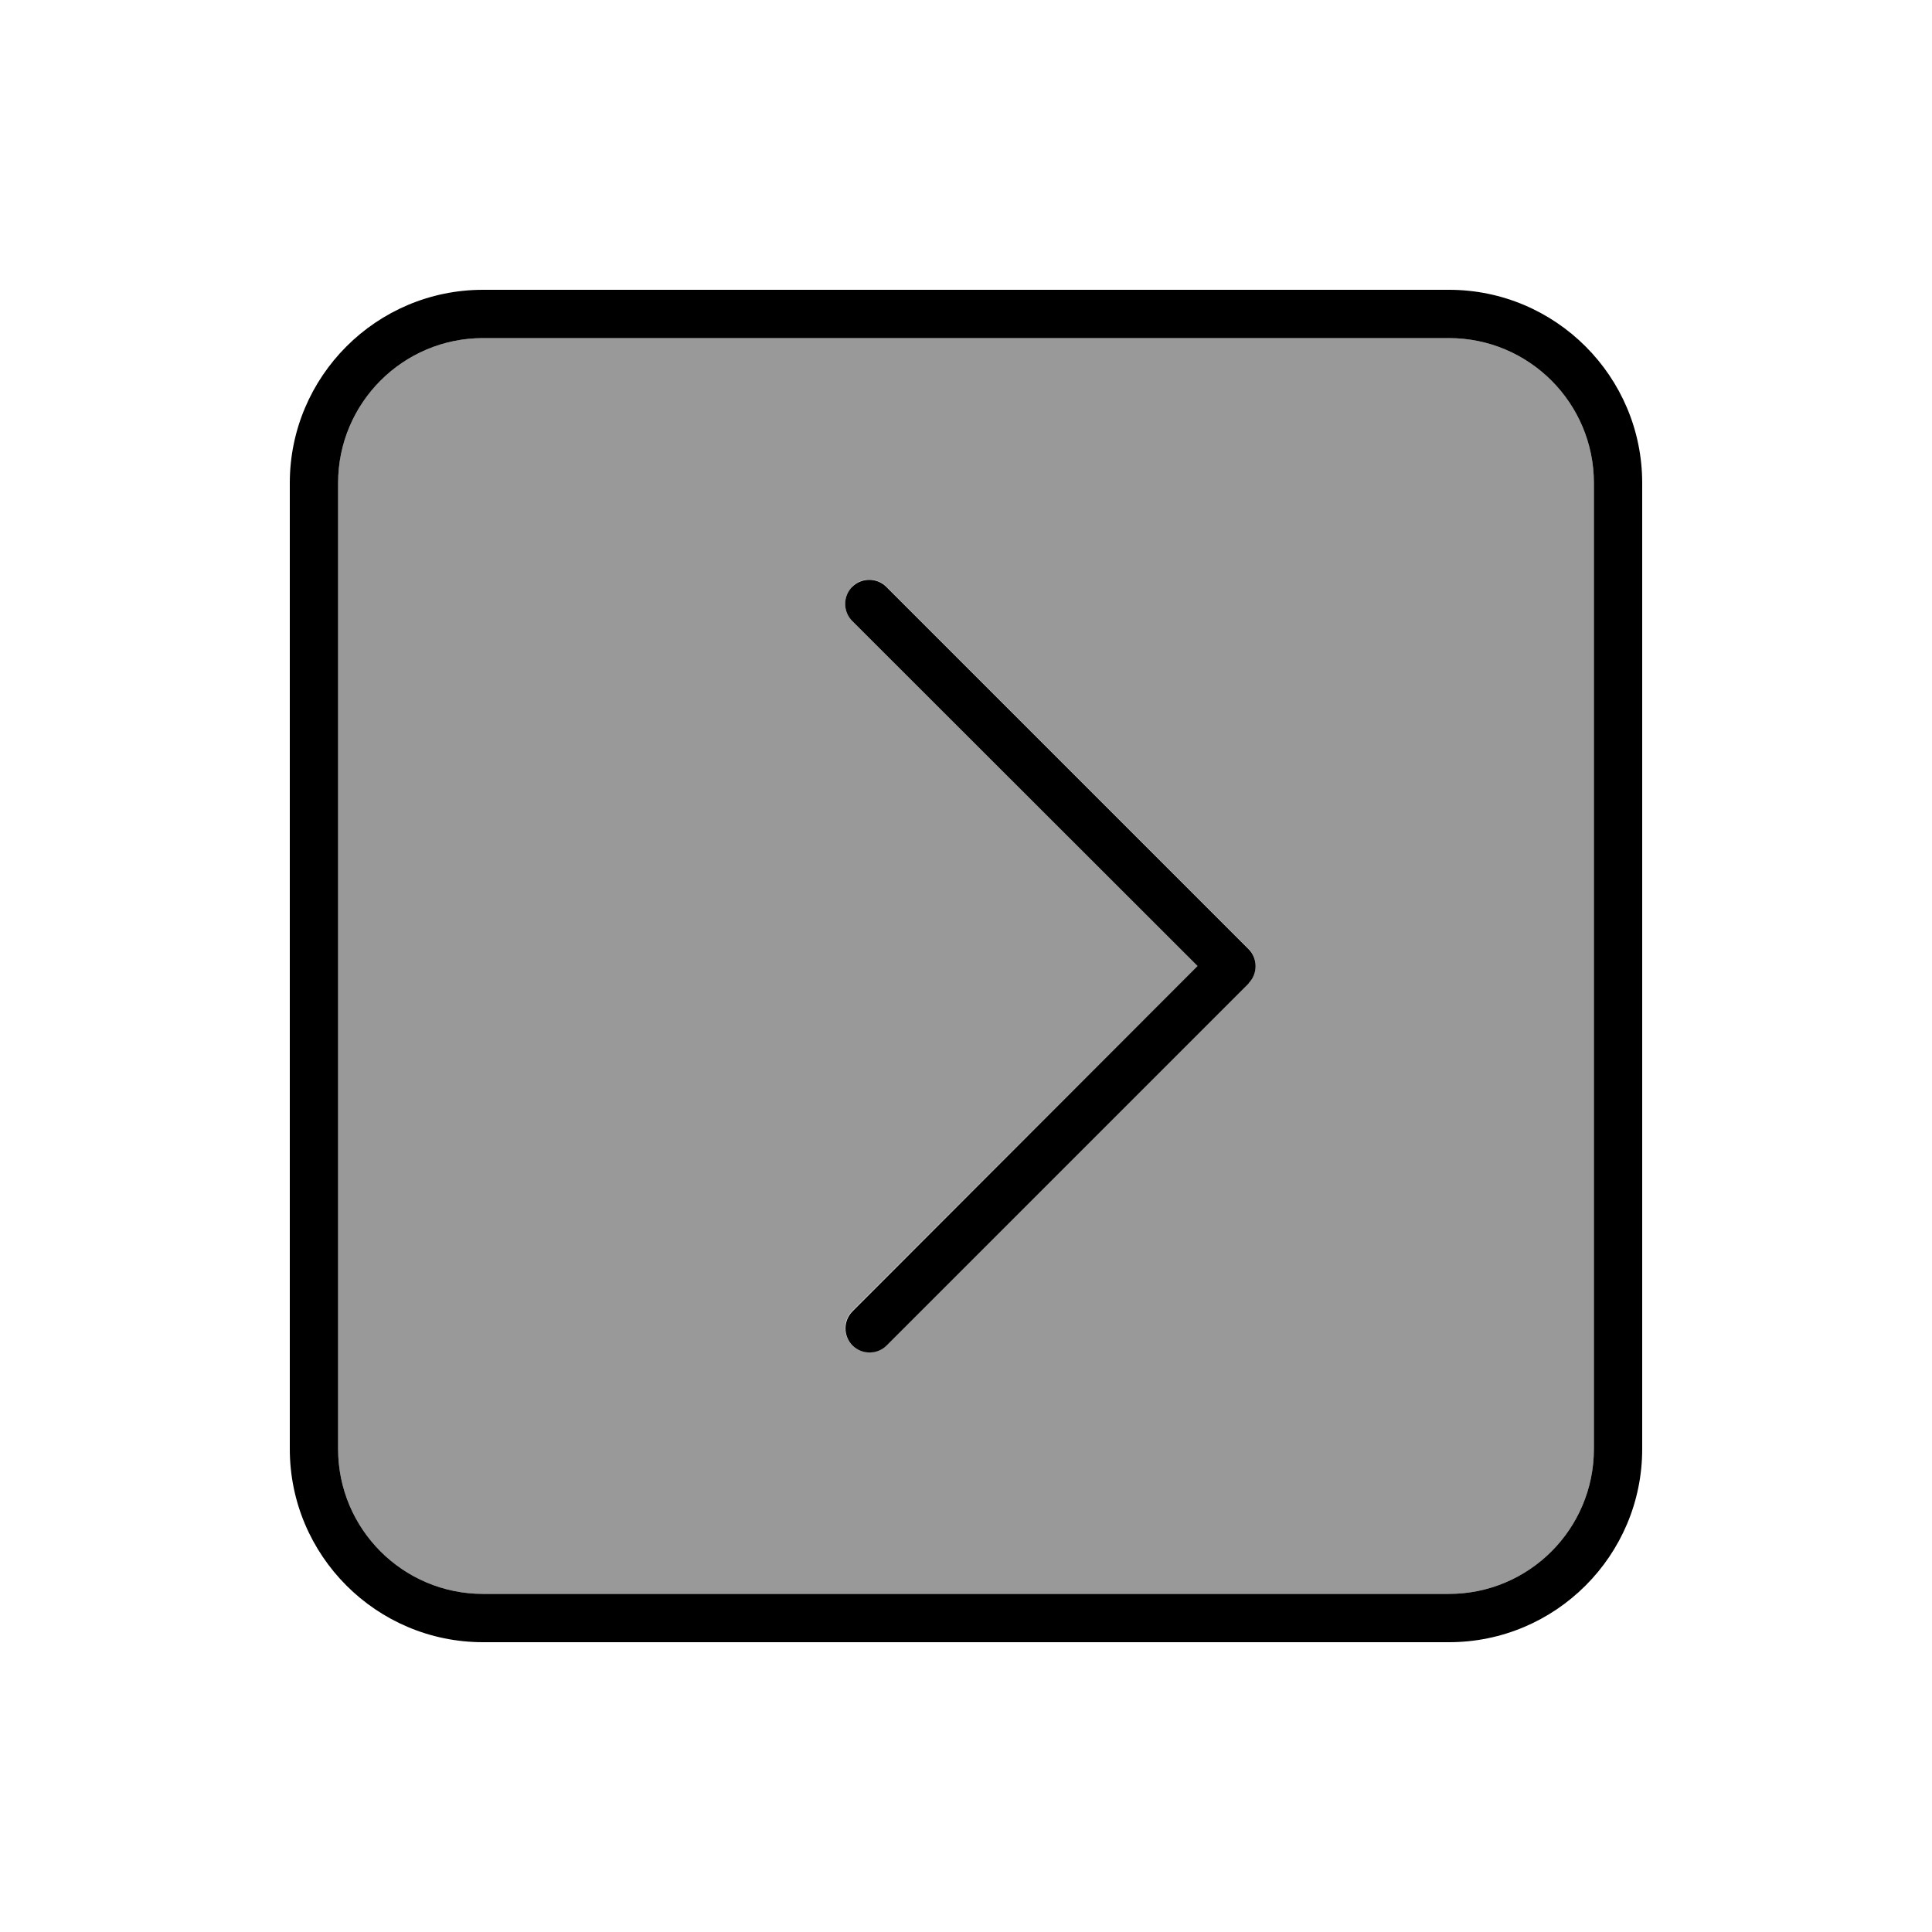
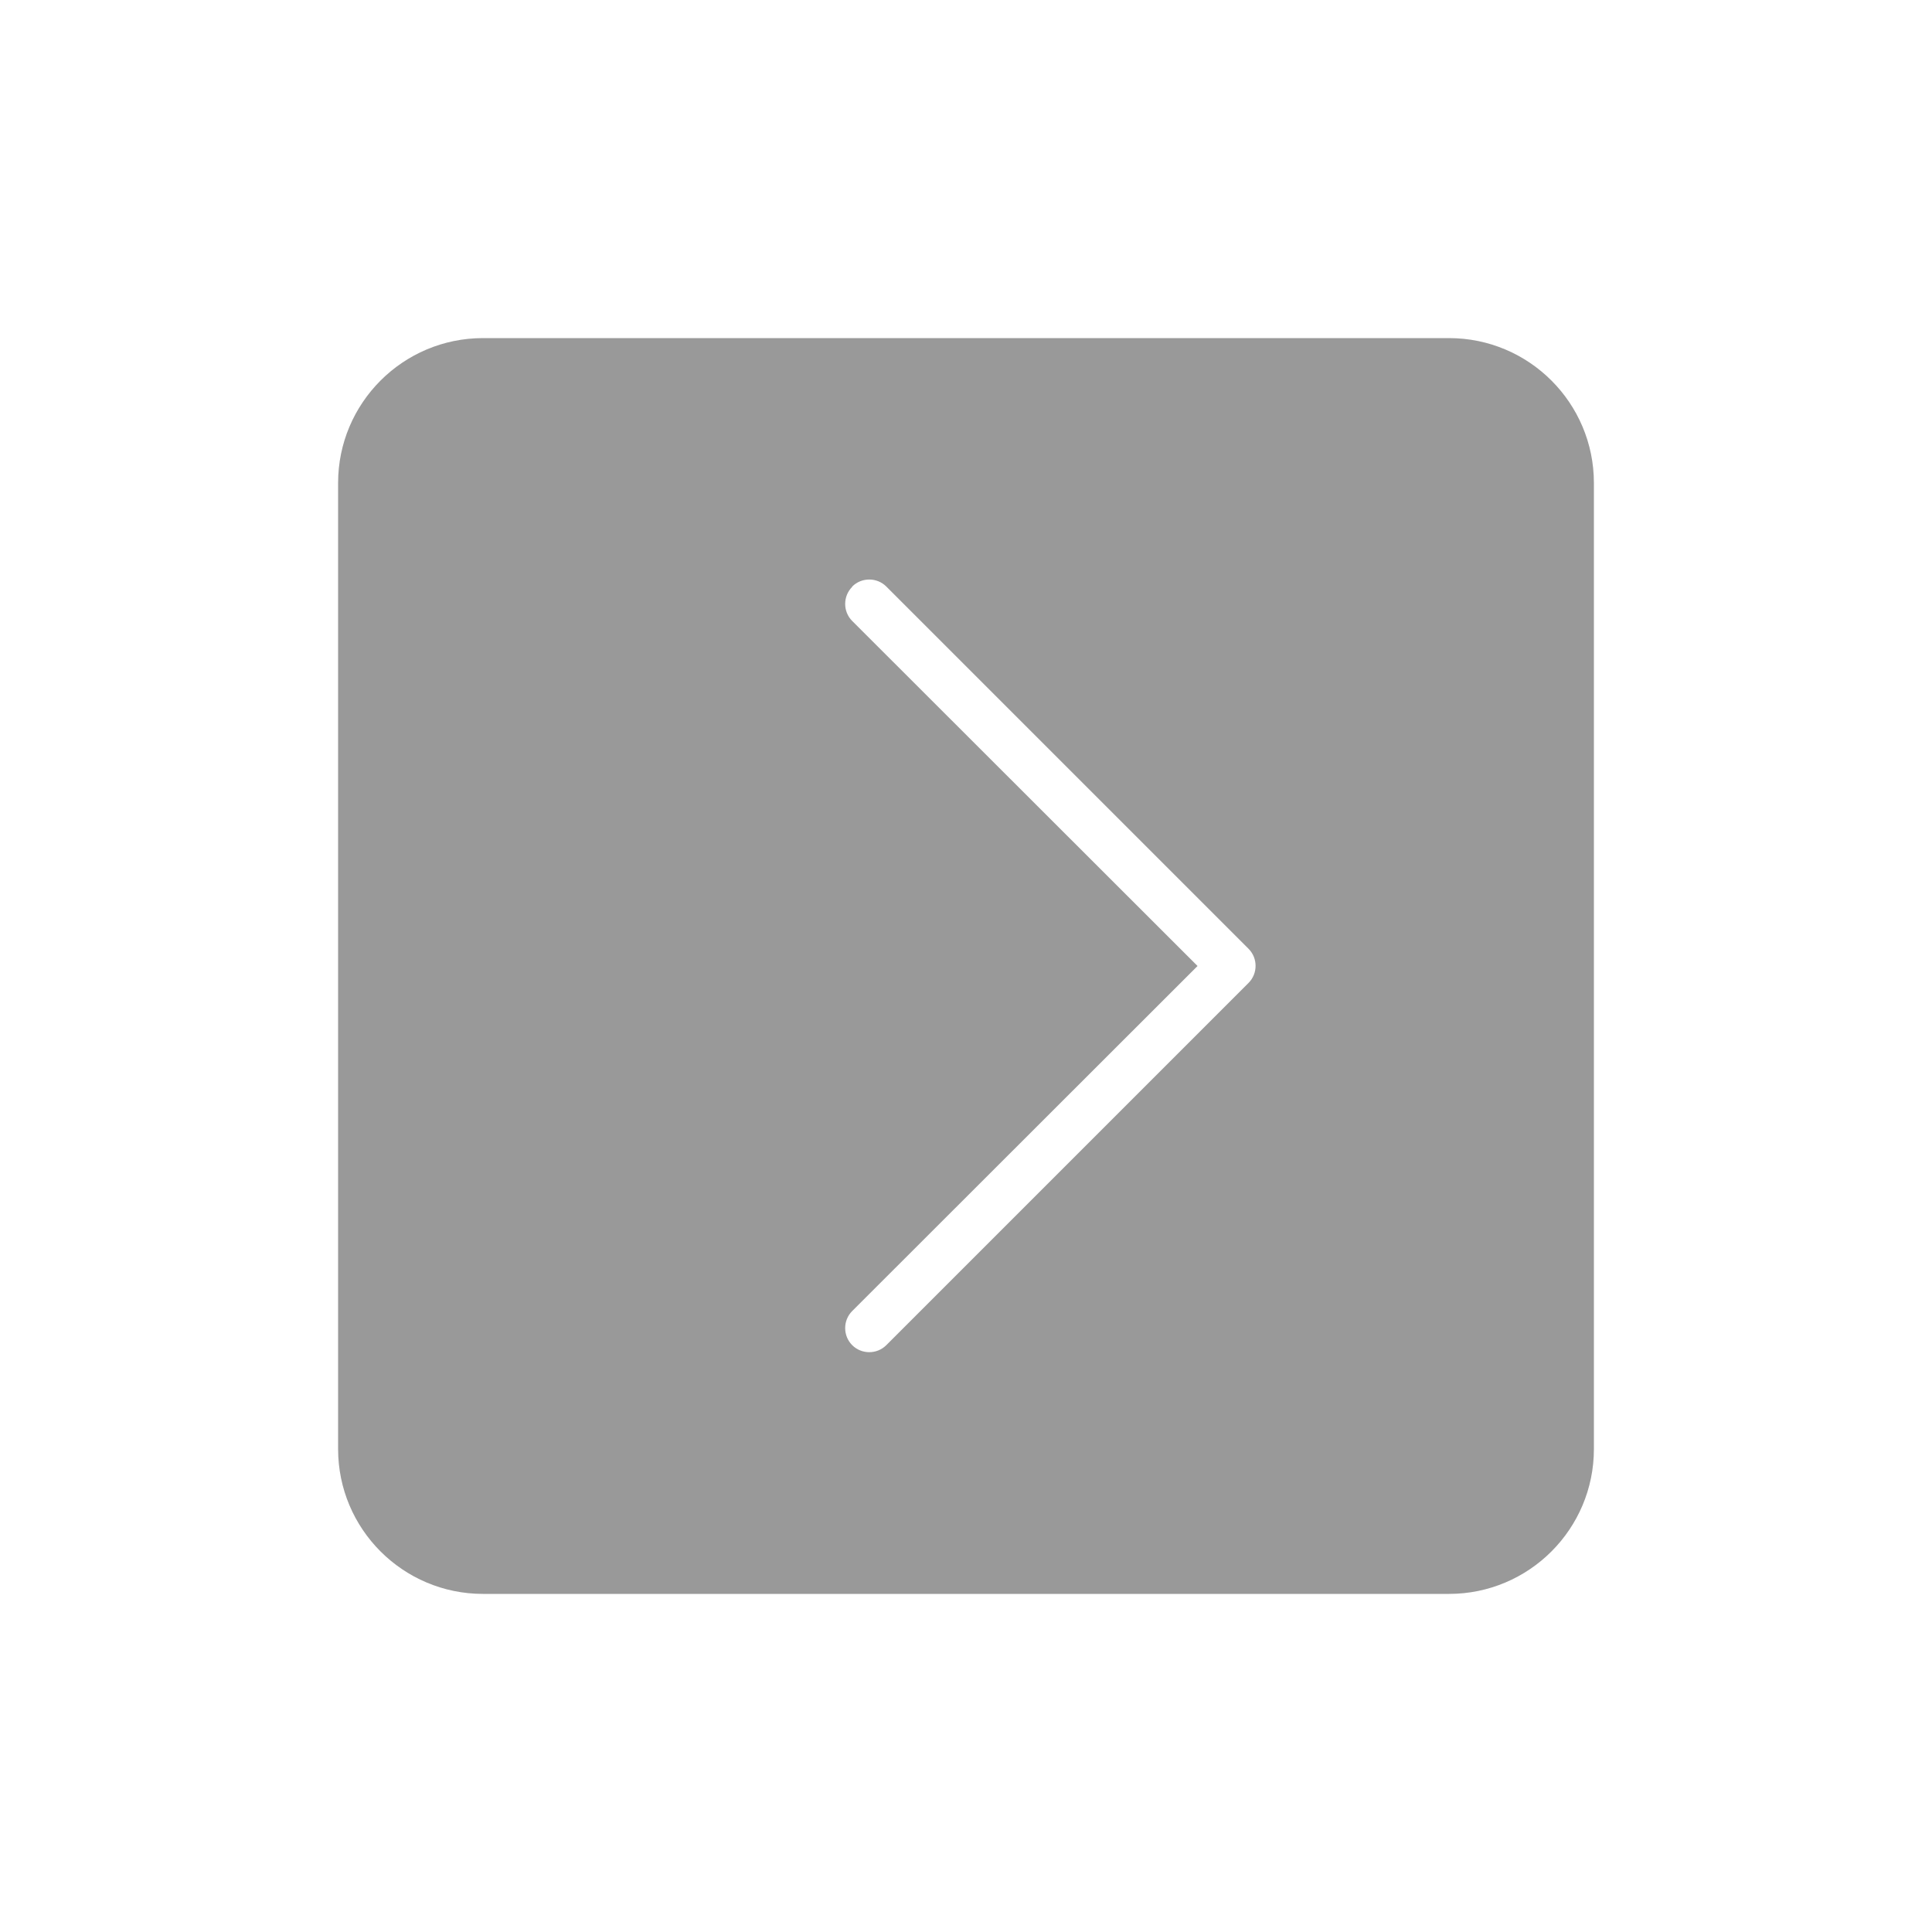
<svg xmlns="http://www.w3.org/2000/svg" viewBox="0 0 640 640">
  <path opacity=".4" fill="currentColor" d="M112 160L112 480C112 506.5 133.5 528 160 528L480 528C506.5 528 528 506.5 528 480L528 160C528 133.5 506.5 112 480 112L160 112C133.5 112 112 133.5 112 160zM282.3 194.3C285.4 191.2 290.5 191.2 293.6 194.3L413.6 314.3C416.7 317.4 416.7 322.5 413.6 325.6L293.6 445.6C290.5 448.7 285.4 448.7 282.3 445.6C279.2 442.5 279.2 437.4 282.3 434.3L396.7 320L282.3 205.7C279.2 202.6 279.2 197.5 282.3 194.4z" />
-   <path fill="currentColor" d="M528 160C528 133.5 506.5 112 480 112L160 112C133.5 112 112 133.5 112 160L112 480C112 506.5 133.5 528 160 528L480 528C506.5 528 528 506.5 528 480L528 160zM480 96C515.3 96 544 124.7 544 160L544 480C544 515.3 515.3 544 480 544L160 544C124.7 544 96 515.3 96 480L96 160C96 124.7 124.7 96 160 96L480 96zM413.7 325.7L293.7 445.7C290.6 448.8 285.5 448.8 282.4 445.7C279.3 442.6 279.3 437.5 282.4 434.4L396.7 320L282.3 205.7C279.2 202.6 279.2 197.5 282.3 194.4C285.4 191.3 290.5 191.3 293.6 194.4L413.6 314.4C416.7 317.5 416.7 322.6 413.6 325.7z" />
</svg>